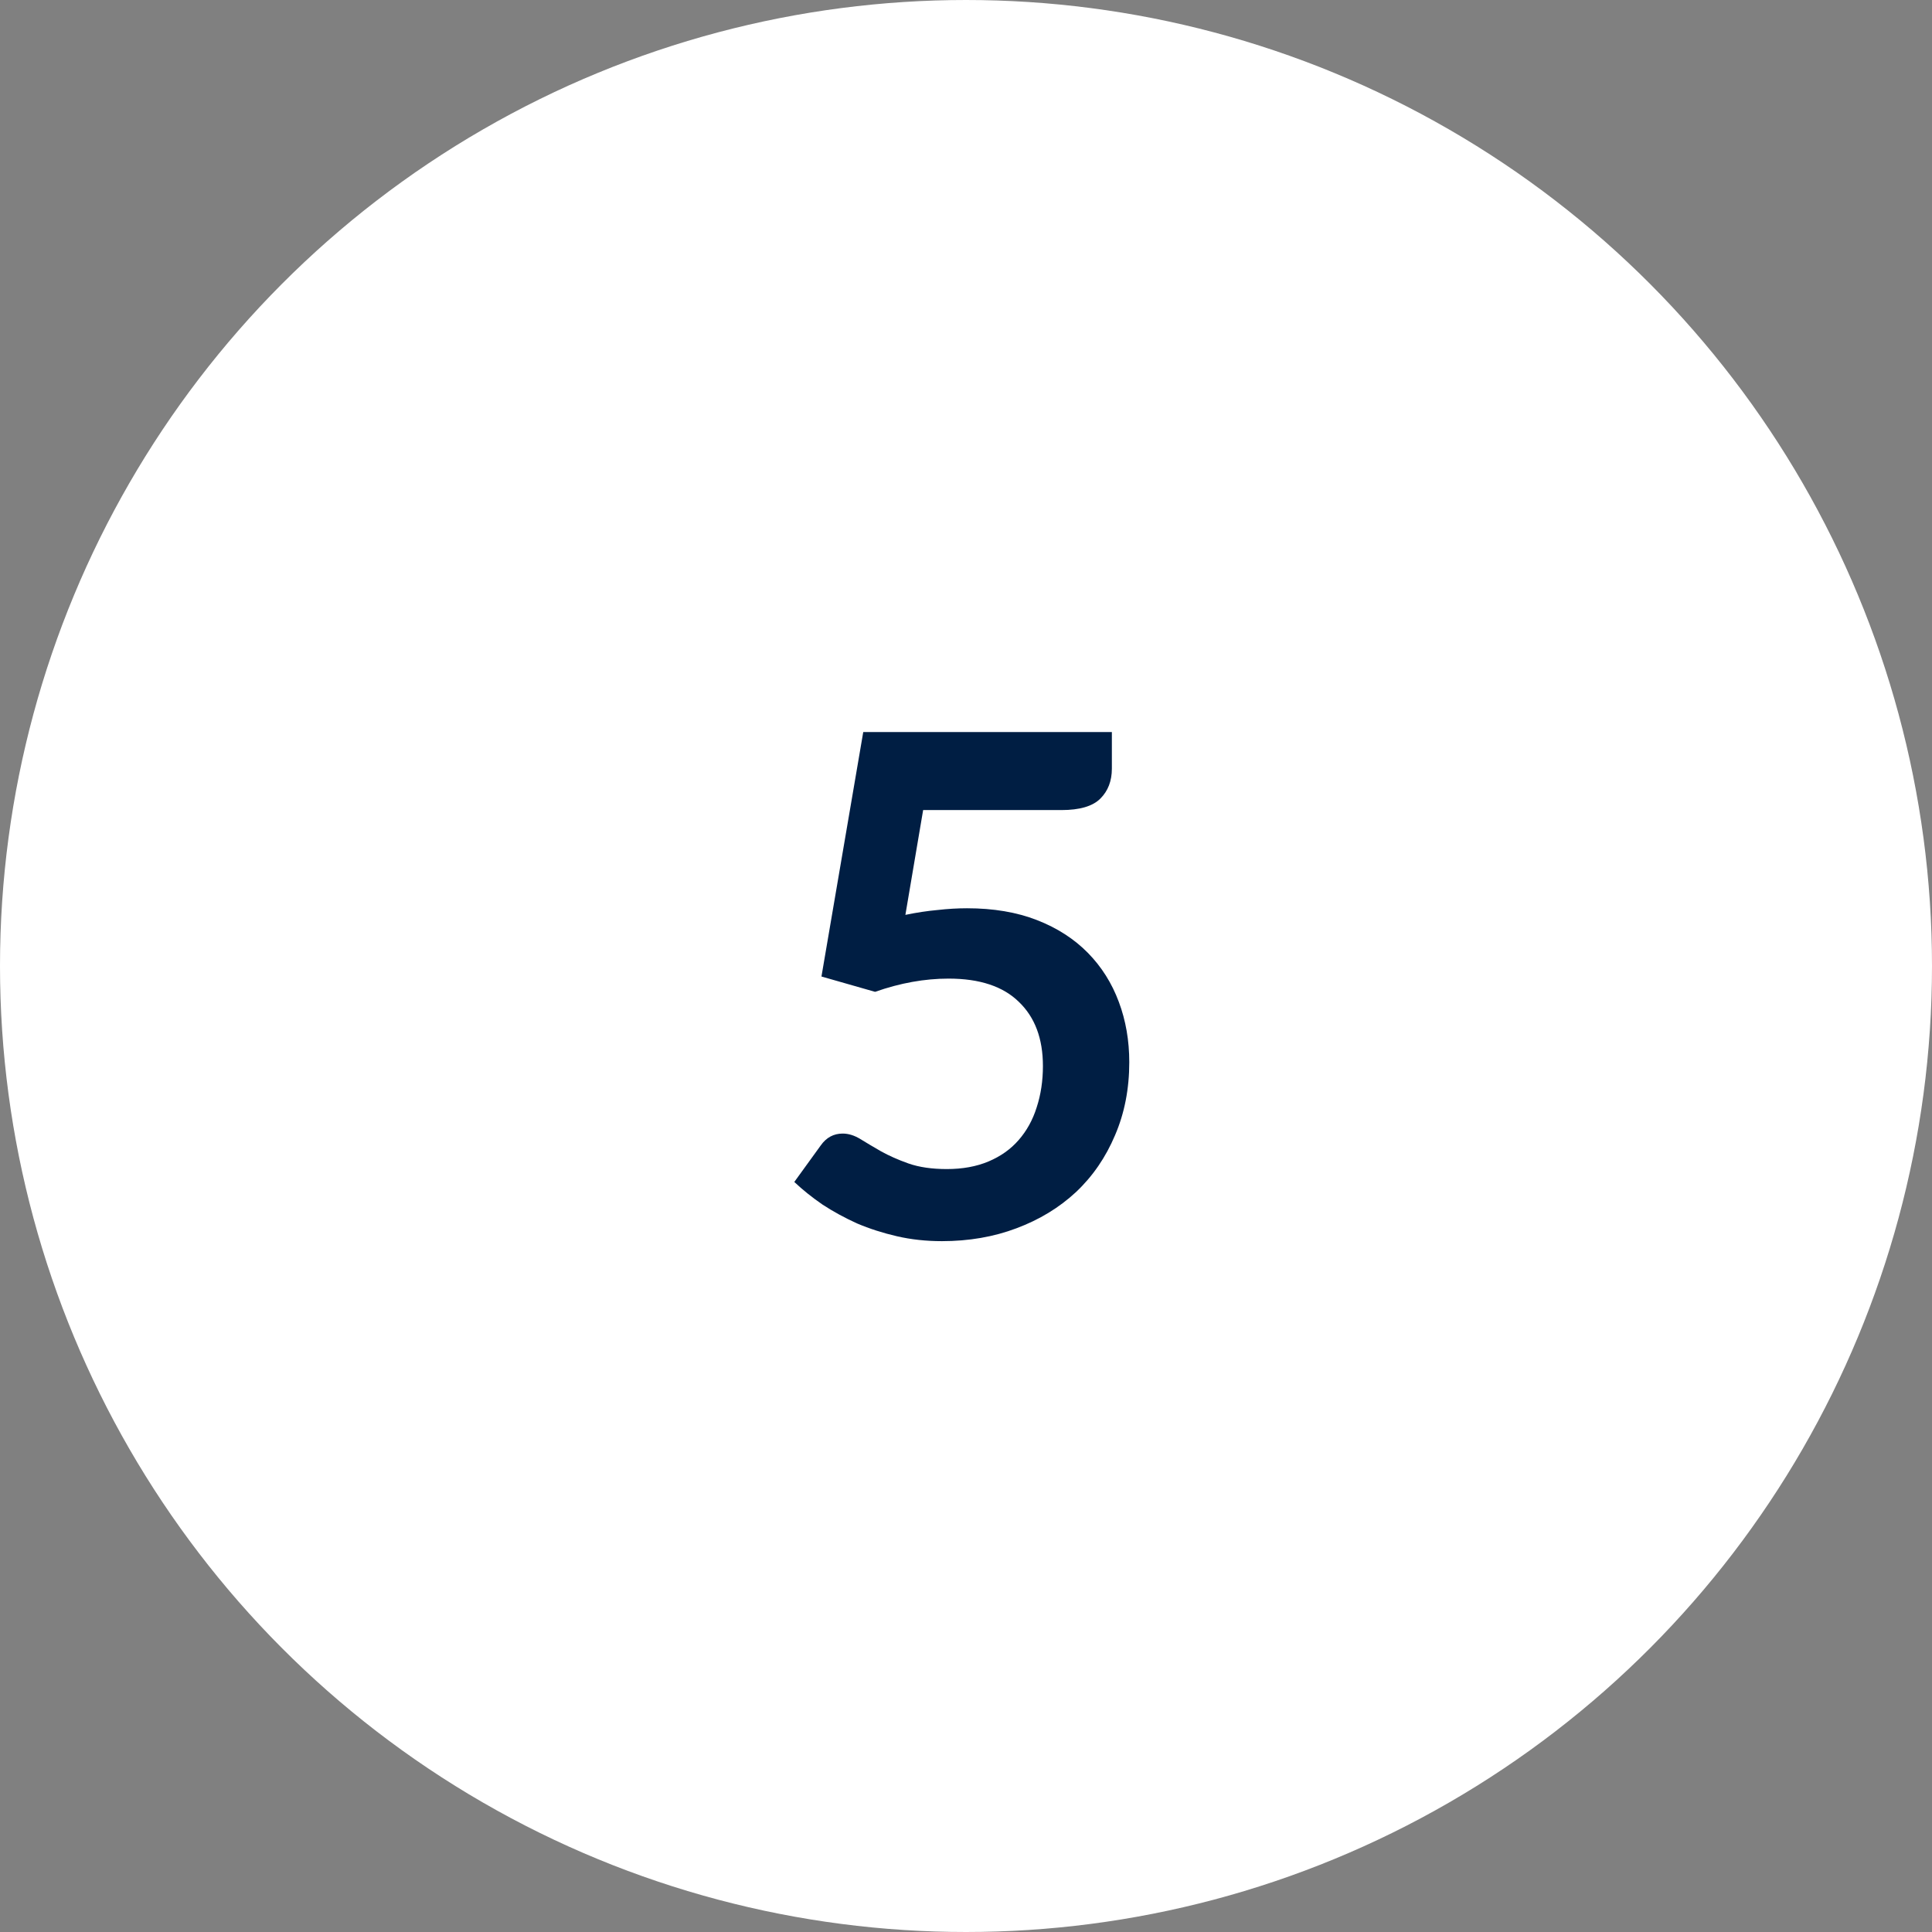
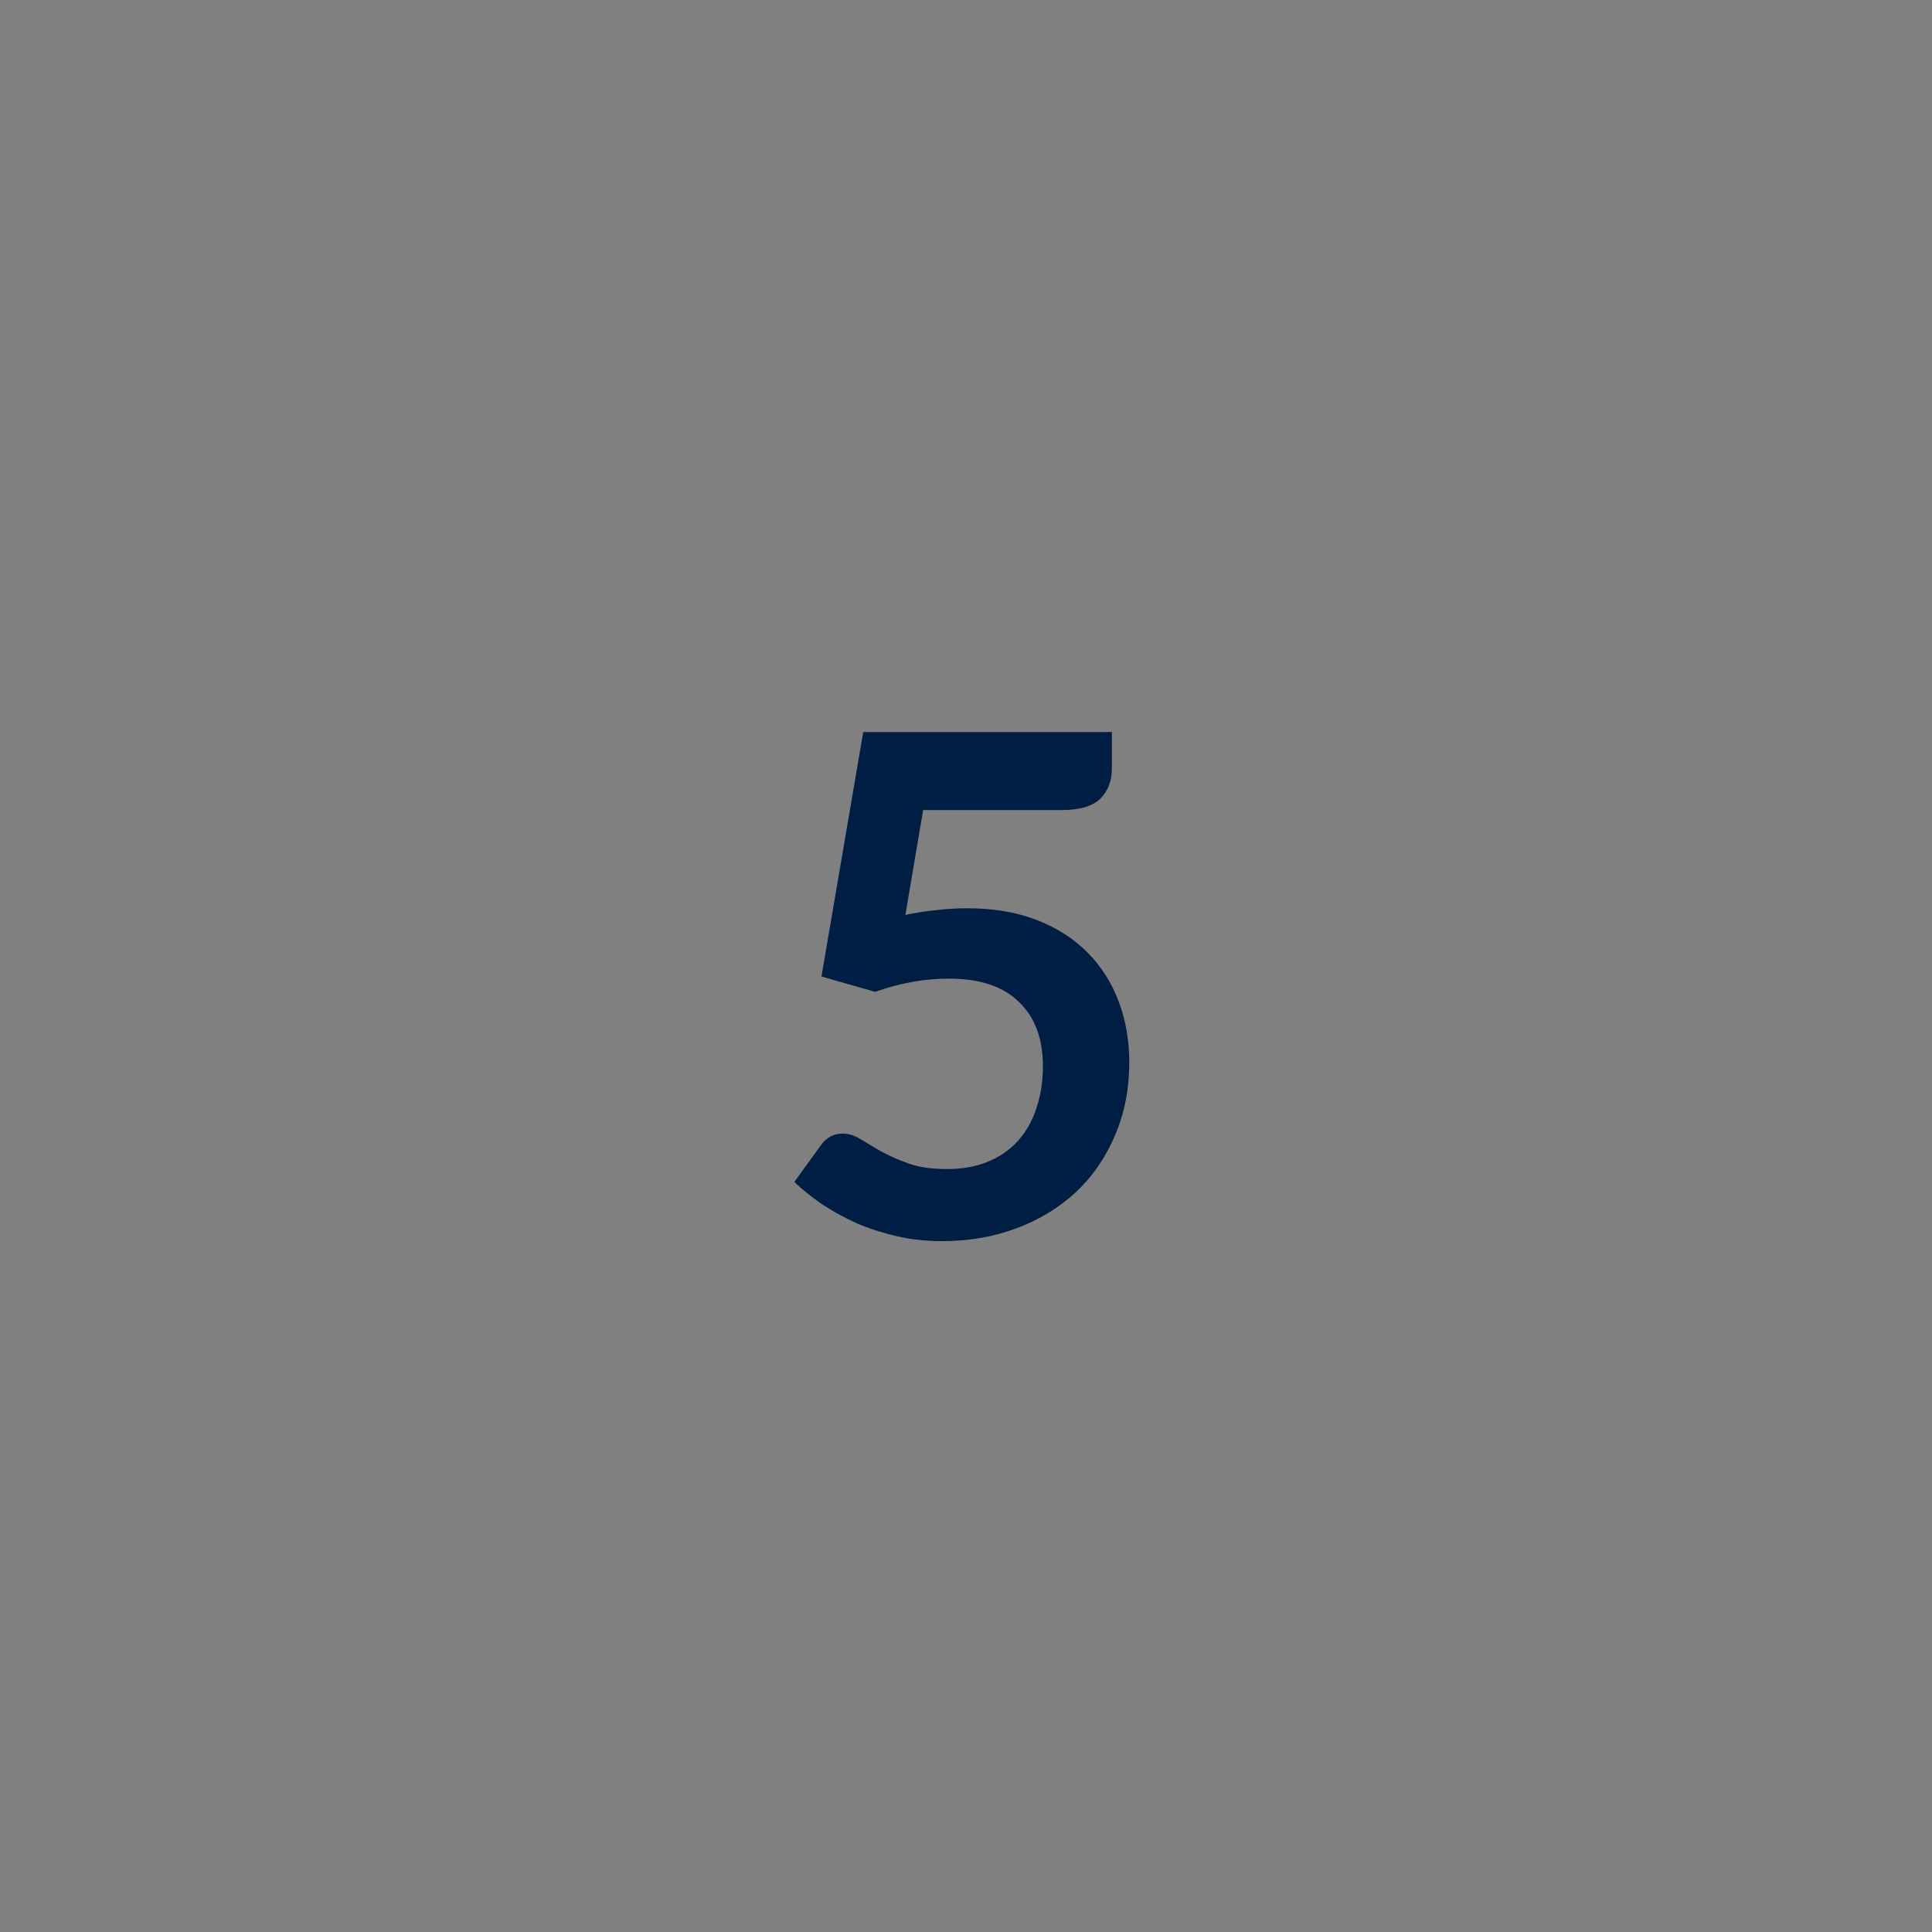
<svg xmlns="http://www.w3.org/2000/svg" width="86" height="86" viewBox="0 0 86 86" fill="none">
  <rect x="0" y="0" width="86" height="86" fill="#808080" stroke="none" />
-   <circle cx="43" cy="43" r="38.5" fill="white" stroke="white" stroke-width="9" />
  <path d="M40.302 40.724C40.798 40.621 41.273 40.549 41.728 40.508C42.182 40.456 42.622 40.43 43.045 40.43C44.223 40.43 45.262 40.606 46.161 40.957C47.06 41.308 47.814 41.794 48.424 42.414C49.033 43.034 49.493 43.763 49.803 44.599C50.113 45.426 50.268 46.32 50.268 47.281C50.268 48.469 50.056 49.554 49.633 50.536C49.219 51.518 48.641 52.36 47.897 53.062C47.153 53.755 46.269 54.292 45.246 54.675C44.234 55.057 43.128 55.248 41.929 55.248C41.227 55.248 40.56 55.176 39.93 55.031C39.3 54.886 38.705 54.695 38.147 54.458C37.6 54.209 37.088 53.931 36.613 53.62C36.148 53.3 35.729 52.964 35.357 52.613L36.535 50.986C36.783 50.634 37.109 50.459 37.512 50.459C37.77 50.459 38.034 50.541 38.302 50.706C38.571 50.872 38.876 51.053 39.217 51.249C39.568 51.445 39.976 51.626 40.441 51.791C40.917 51.957 41.485 52.039 42.146 52.039C42.849 52.039 43.469 51.926 44.006 51.699C44.544 51.471 44.988 51.156 45.339 50.753C45.701 50.34 45.97 49.854 46.145 49.296C46.331 48.728 46.424 48.113 46.424 47.452C46.424 46.232 46.068 45.282 45.355 44.599C44.652 43.907 43.608 43.561 42.224 43.561C41.16 43.561 40.069 43.757 38.953 44.15L36.566 43.468L38.426 32.587H49.493V34.215C49.493 34.762 49.323 35.206 48.982 35.547C48.641 35.889 48.062 36.059 47.246 36.059H41.092L40.302 40.724Z" fill="#001E43" />
</svg>